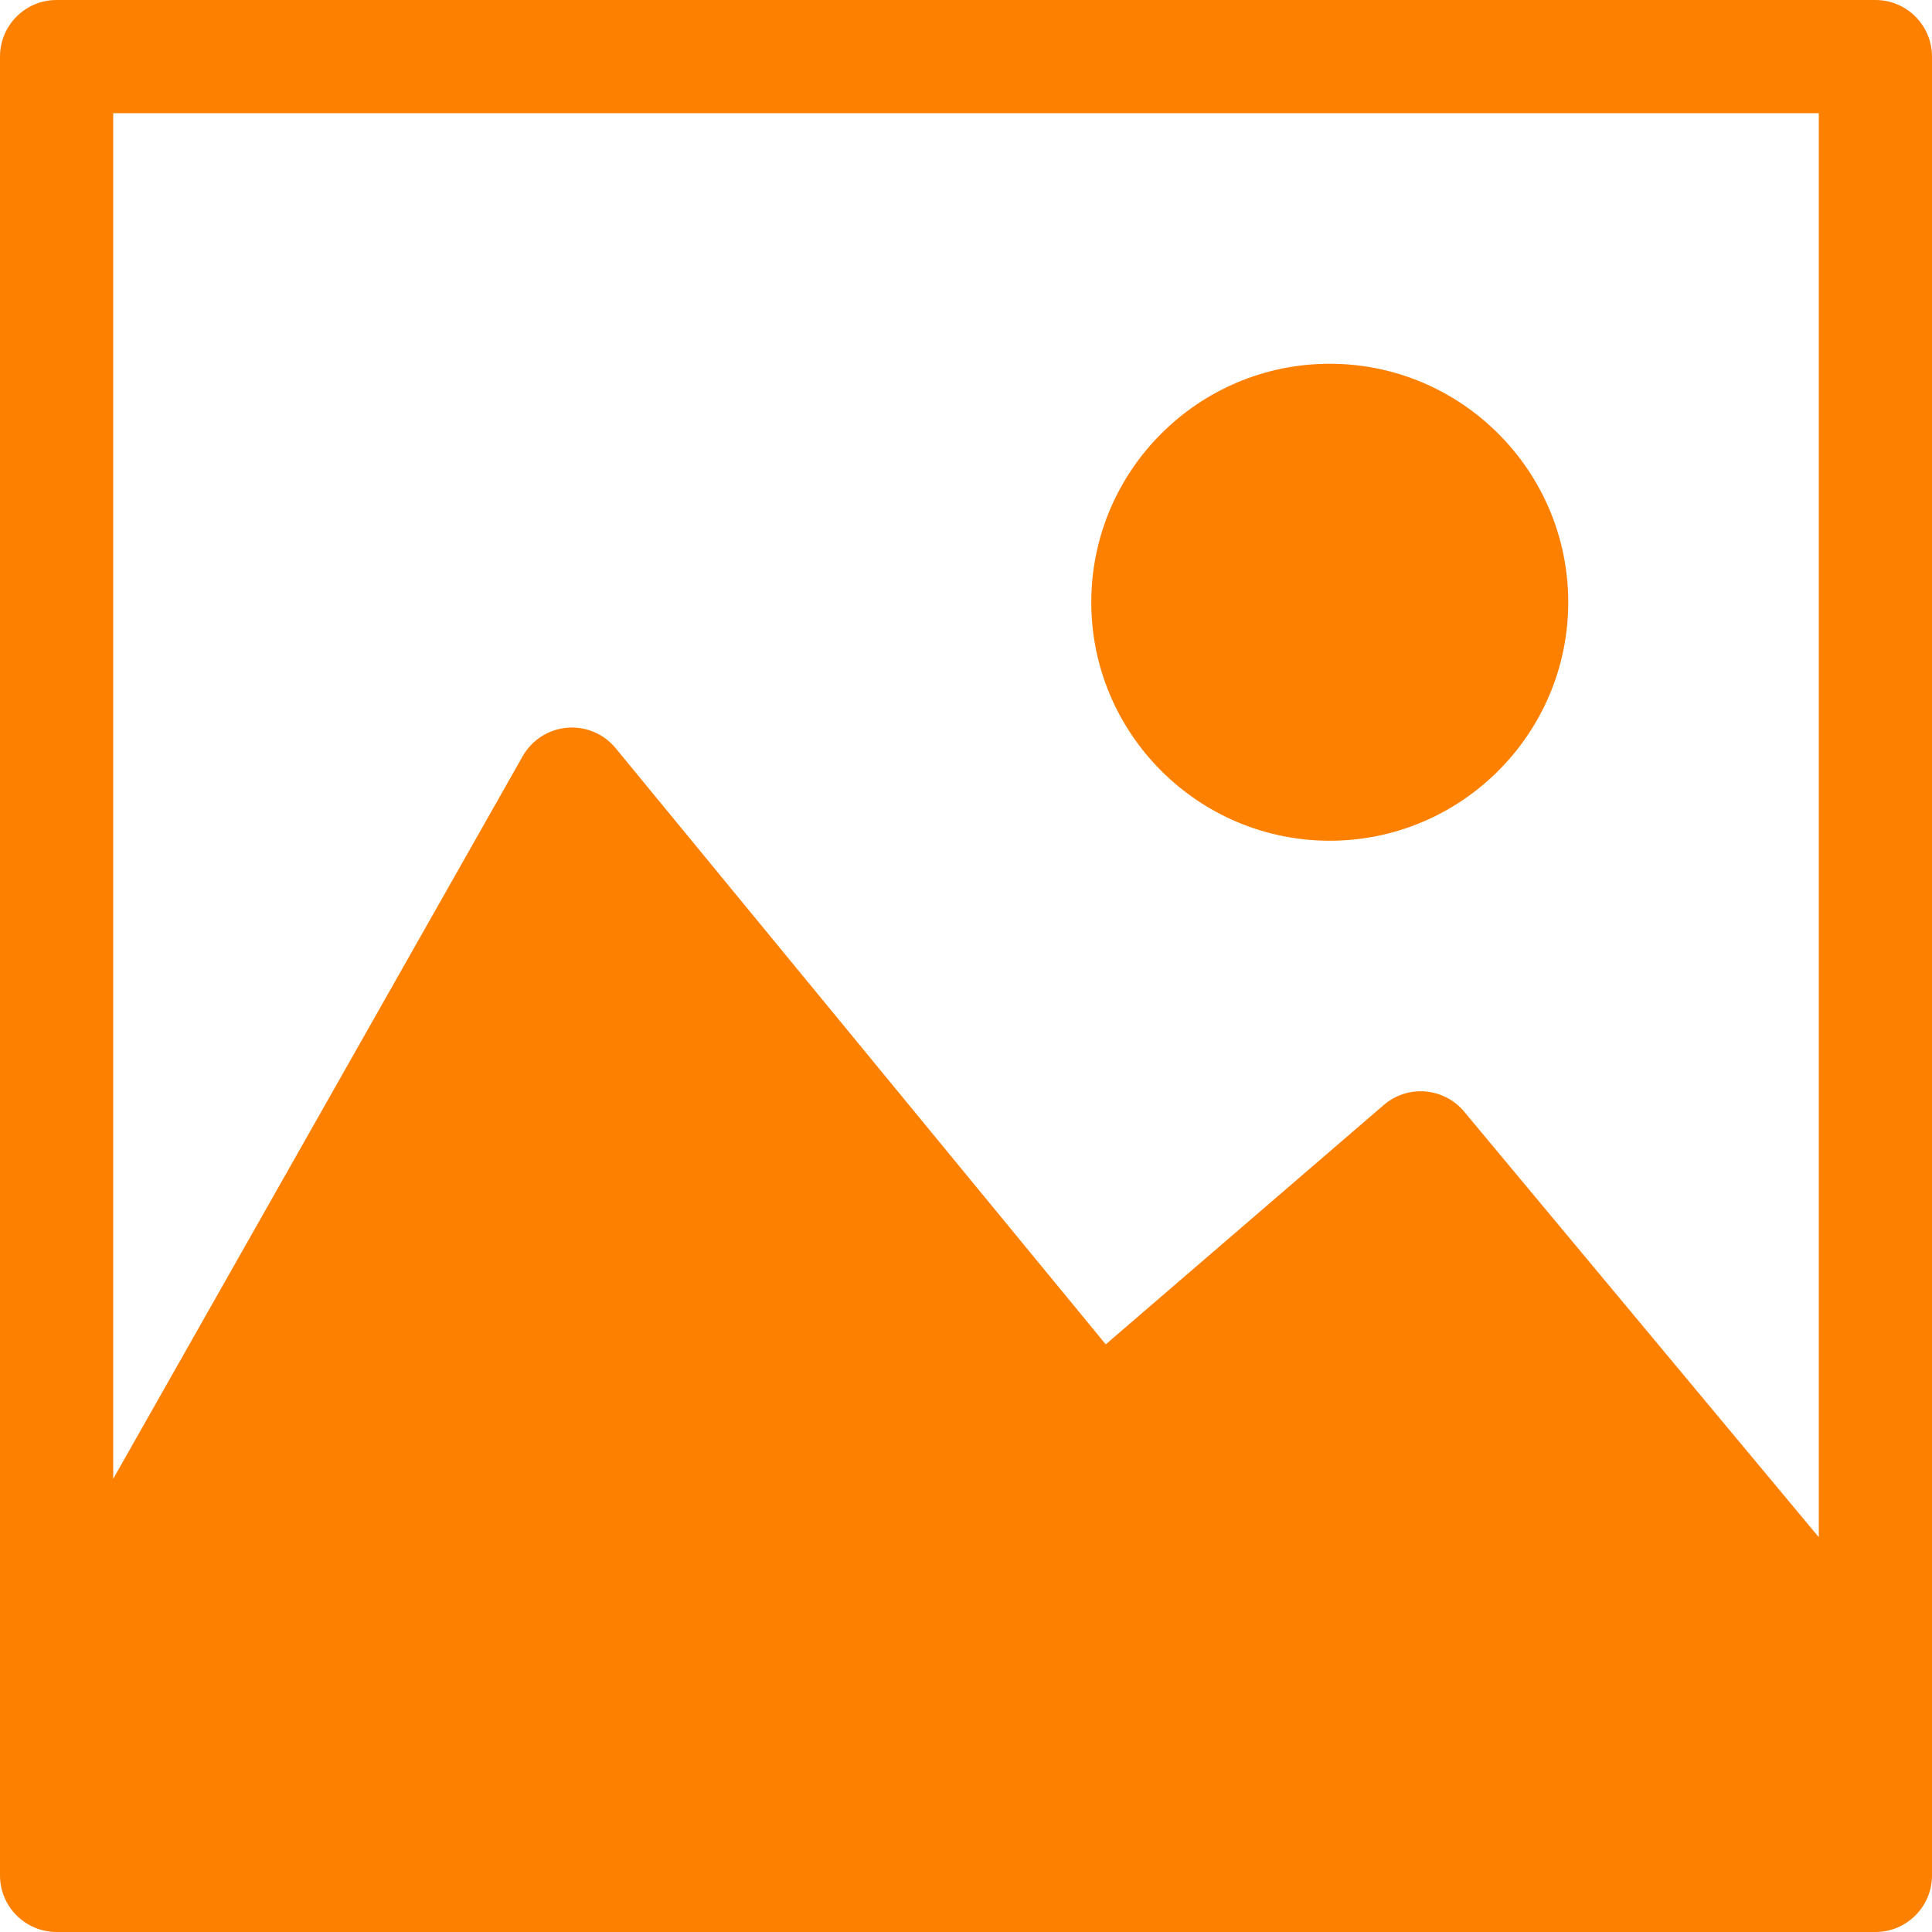
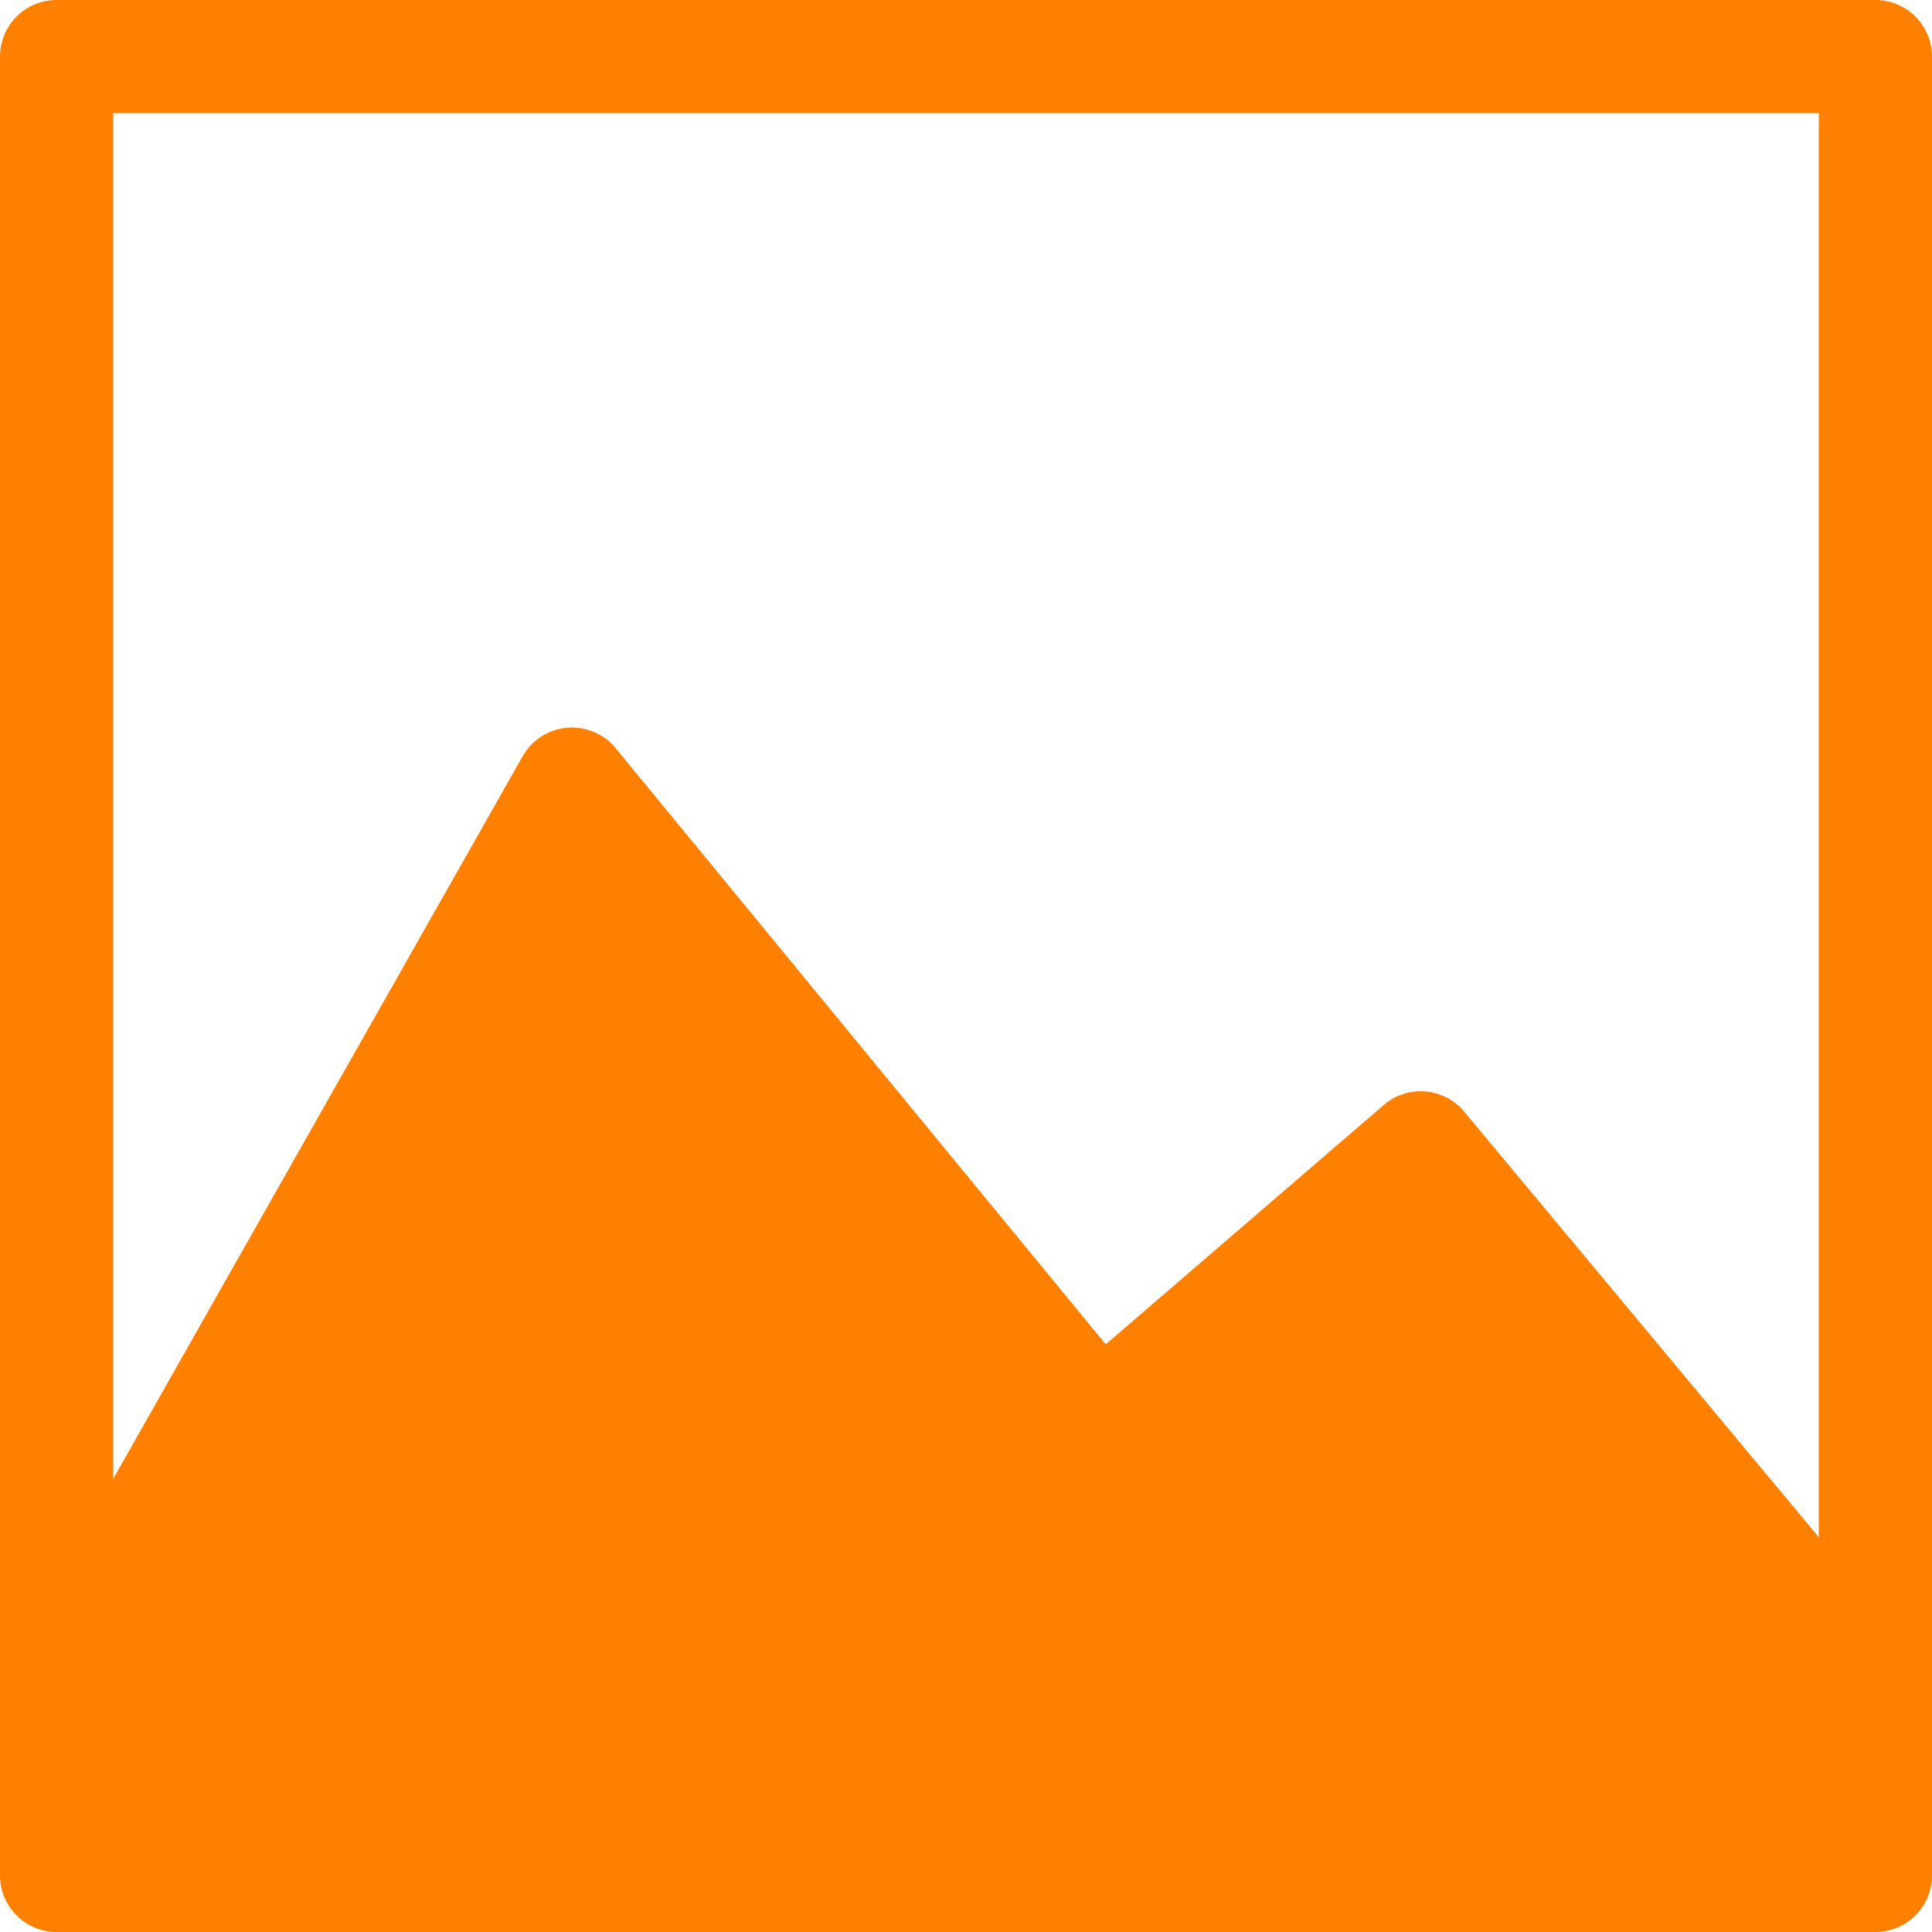
<svg xmlns="http://www.w3.org/2000/svg" width="512" height="512" viewBox="0 0 512 512" fill="none">
  <path d="M497 0H15C6.716 0 0 6.716 0 15V448.801V497C0 505.284 6.716 512 15 512H497C505.285 512 512 505.284 512 497V448.801V15C512 6.716 505.285 0 497 0ZM482 407.37L388.023 294.598C385.45 291.509 381.744 289.583 377.738 289.251C373.73 288.918 369.759 290.21 366.713 292.833L293.036 356.269L163.154 198.275C160.015 194.457 155.193 192.431 150.275 192.856C145.351 193.282 140.953 196.105 138.516 200.406L30 391.905V30H482V407.37Z" fill="#FD8000" />
-   <path d="M352.4 96.4C317.552 96.4 289.201 124.752 289.201 159.6C289.201 194.448 317.553 222.801 352.4 222.801C387.249 222.801 415.599 194.449 415.599 159.601C415.599 124.753 387.249 96.4 352.4 96.4Z" fill="#FD8000" />
</svg>